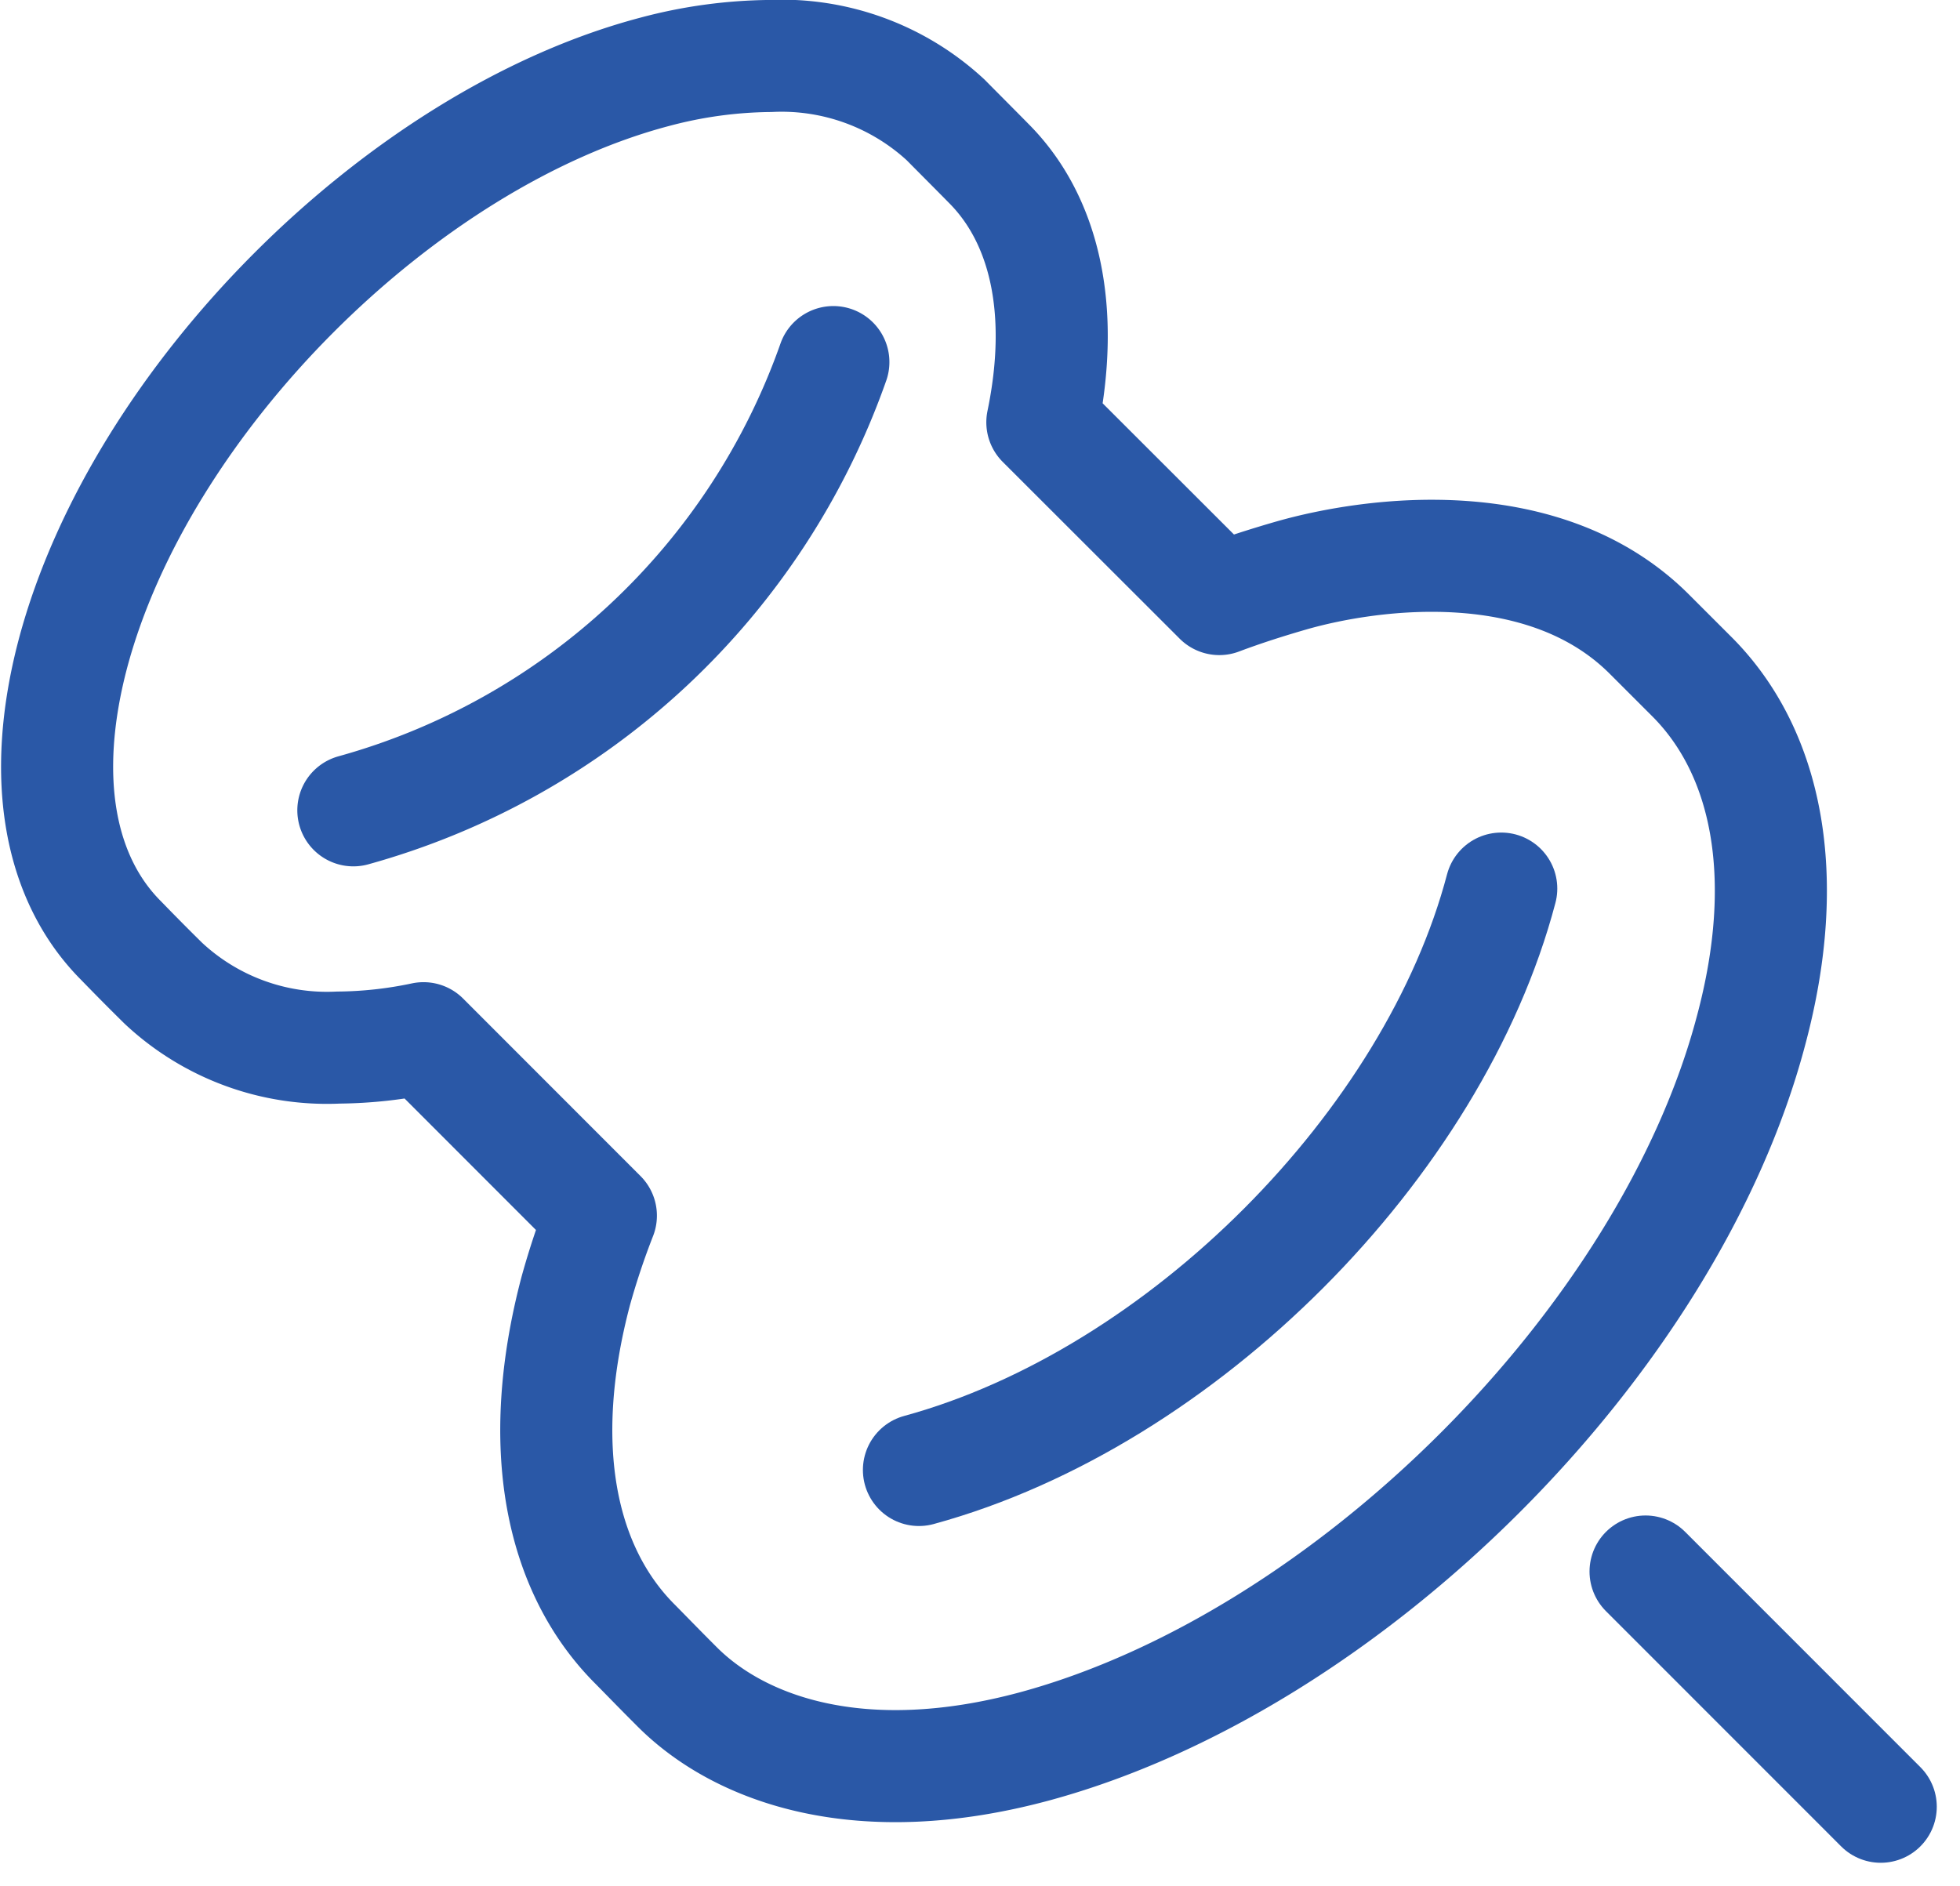
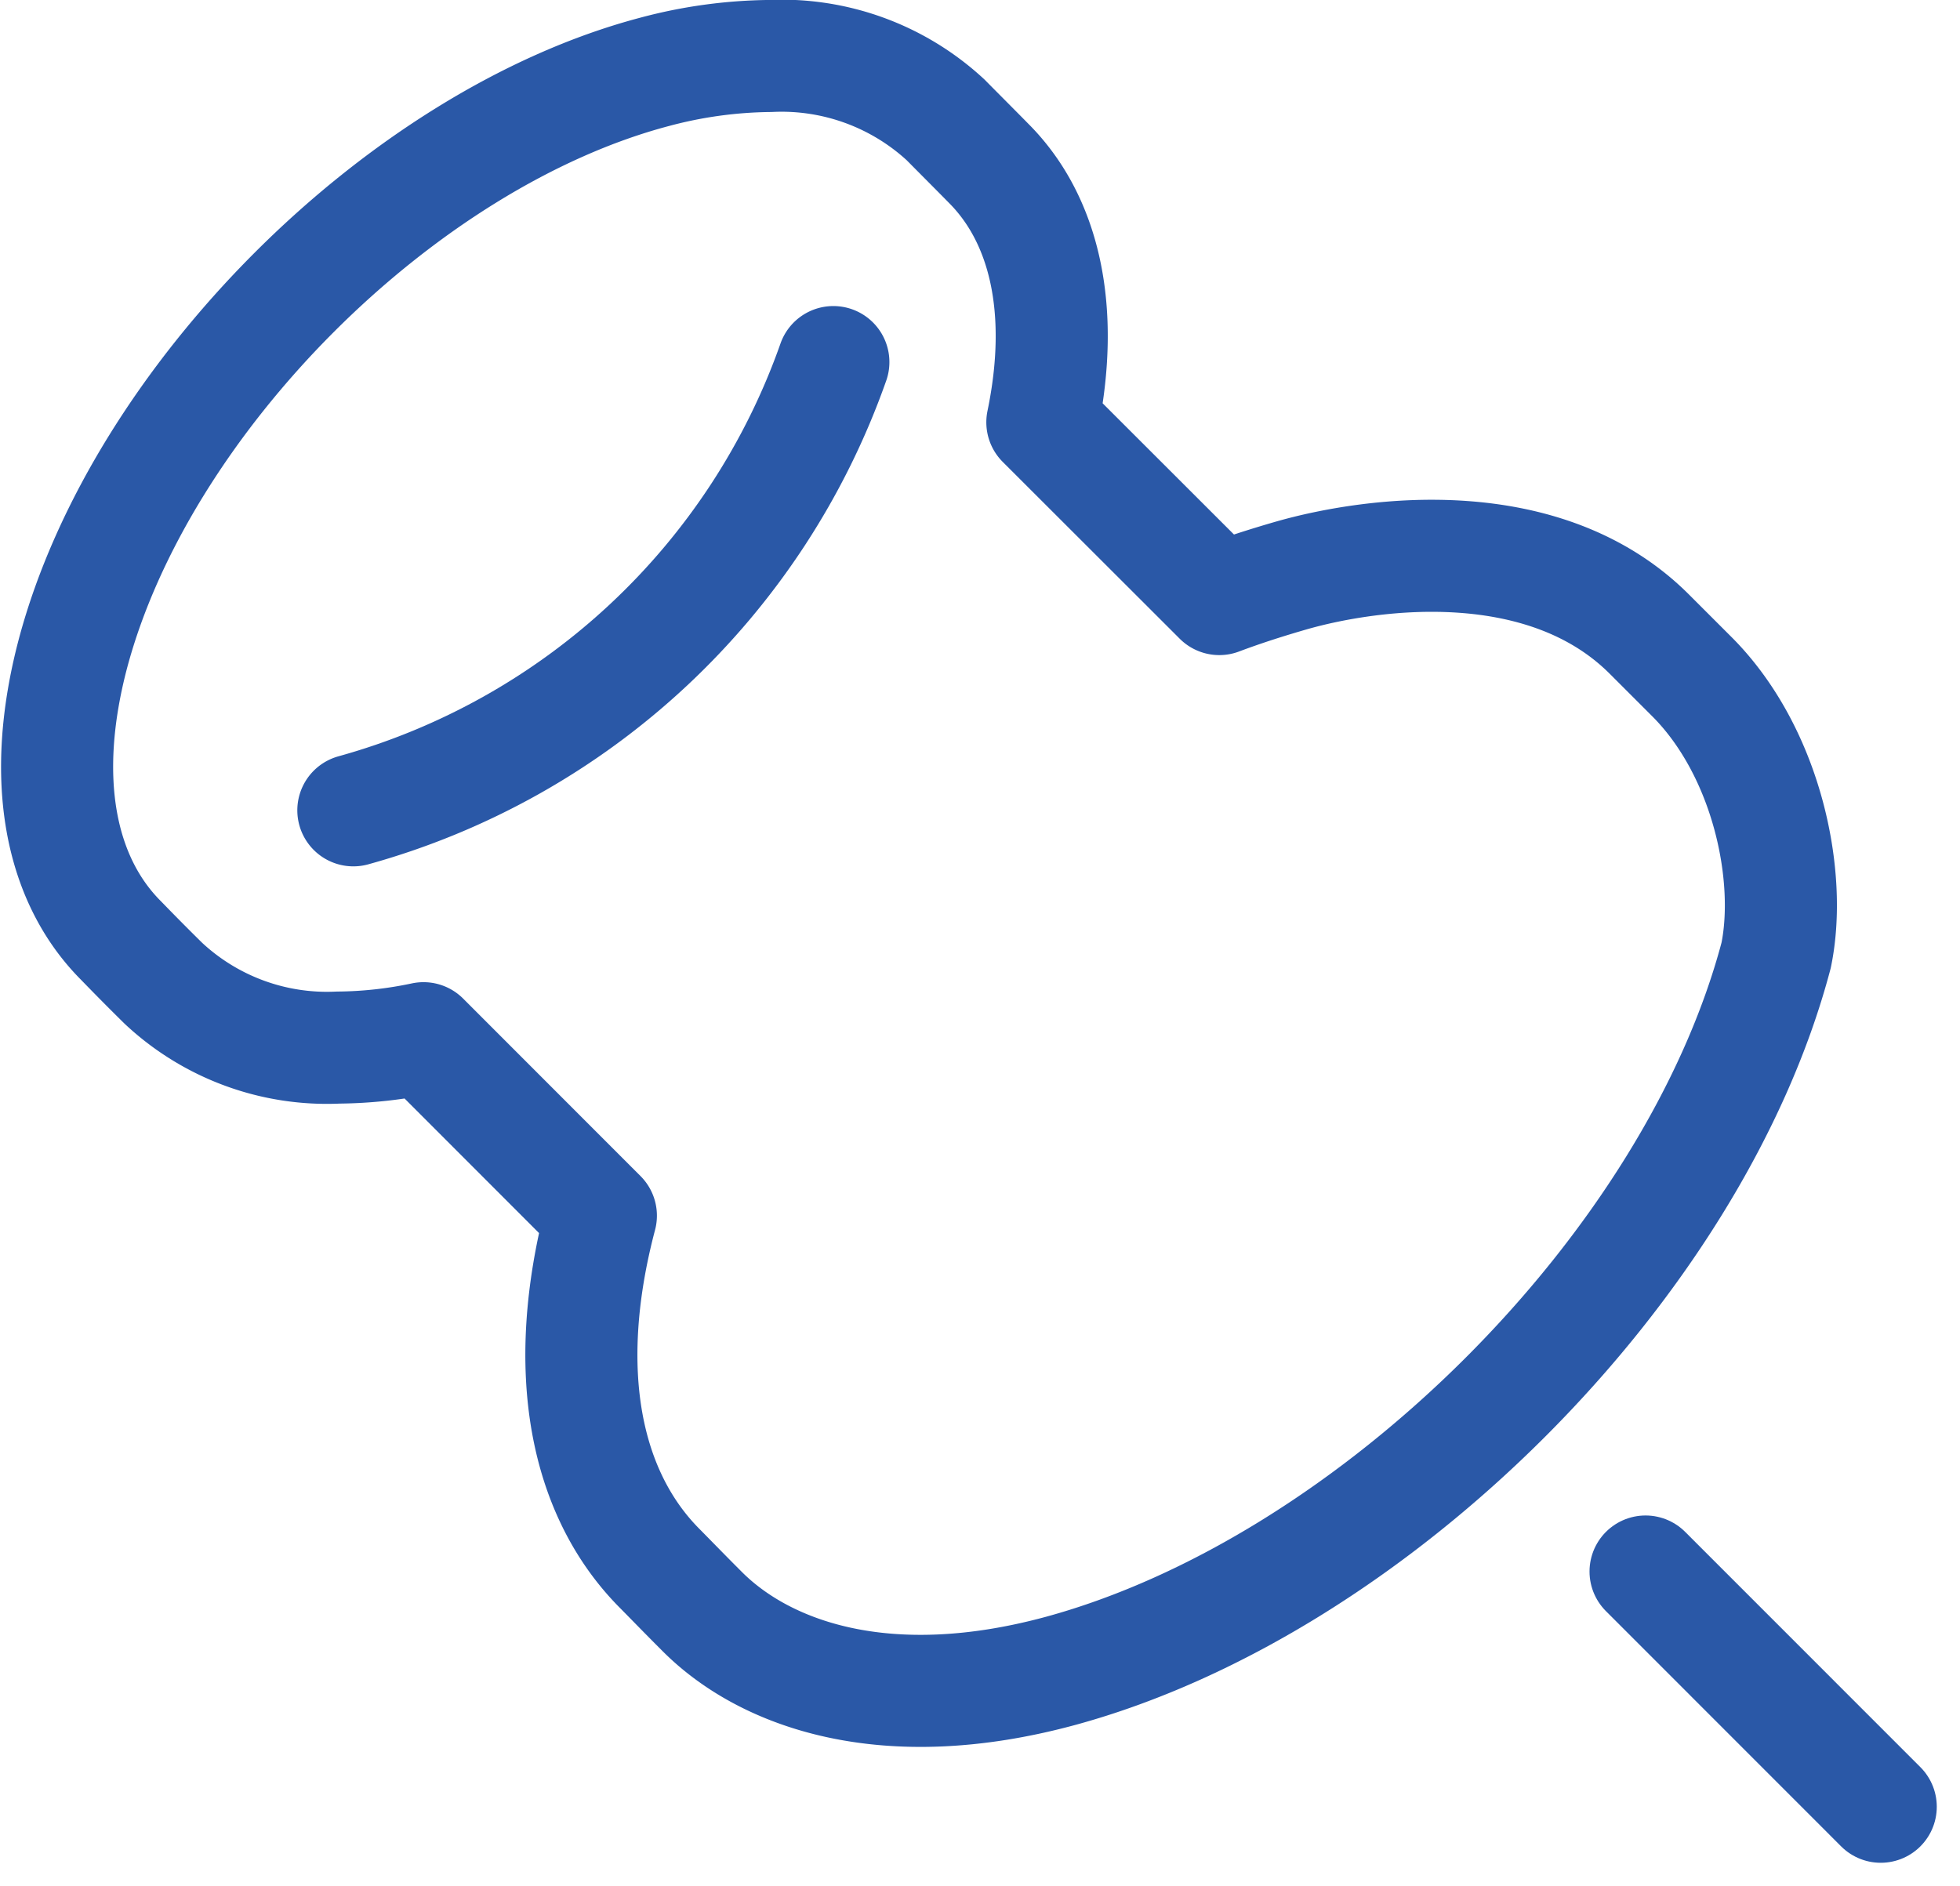
<svg xmlns="http://www.w3.org/2000/svg" width="43.72" height="42.076" viewBox="0 0 43.72 42.076">
  <g id="Group_110" data-name="Group 110" transform="translate(-252.178 -348.759)">
    <line id="Line_71" data-name="Line 71" x2="5.246" y2="5.248" transform="translate(288.884 383.819)" fill="none" stroke="#2a58a7" stroke-linecap="round" stroke-linejoin="round" stroke-width="2.5" />
-     <path id="Path_327" data-name="Path 327" d="M289.939,363.877l-.963-.963c-2.336-2.344-6.166-1.836-7.98-1.32-.538.155-1.077.326-1.62.53l-3.947-3.944c.521-2.515.049-4.53-1.2-5.779-.24-.245-.781-.787-.96-.969a5.388,5.388,0,0,0-3.914-1.424,10.3,10.3,0,0,0-2.572.353c-5.681,1.5-11.475,7.331-12.978,12.979-.742,2.81-.282,5.049,1.076,6.406.326.336.6.613.944.952a5.342,5.342,0,0,0,3.9,1.432,9.5,9.5,0,0,0,1.9-.209l3.956,3.959a17.391,17.391,0,0,0-.56,1.679c-.916,3.467-.342,6.221,1.328,7.886.4.406.514.527.933.946,1.391,1.394,4.079,2.385,7.989,1.325,6.973-1.9,14.129-9.015,15.966-15.966C292.162,368.3,291.591,365.549,289.939,363.877Z" transform="translate(0 0)" fill="none" stroke="#2a58a7" stroke-linecap="round" stroke-linejoin="round" stroke-width="2.5" />
-     <path id="Path_328" data-name="Path 328" d="M278.7,361.854c-1.5,5.7-7.107,11.364-12.989,12.971" transform="translate(6.965 6.729)" fill="none" stroke="#2a58a7" stroke-linecap="round" stroke-linejoin="round" stroke-width="2.5" />
+     <path id="Path_327" data-name="Path 327" d="M289.939,363.877l-.963-.963c-2.336-2.344-6.166-1.836-7.98-1.32-.538.155-1.077.326-1.62.53l-3.947-3.944c.521-2.515.049-4.53-1.2-5.779-.24-.245-.781-.787-.96-.969a5.388,5.388,0,0,0-3.914-1.424,10.3,10.3,0,0,0-2.572.353c-5.681,1.5-11.475,7.331-12.978,12.979-.742,2.81-.282,5.049,1.076,6.406.326.336.6.613.944.952a5.342,5.342,0,0,0,3.9,1.432,9.5,9.5,0,0,0,1.9-.209l3.956,3.959c-.916,3.467-.342,6.221,1.328,7.886.4.406.514.527.933.946,1.391,1.394,4.079,2.385,7.989,1.325,6.973-1.9,14.129-9.015,15.966-15.966C292.162,368.3,291.591,365.549,289.939,363.877Z" transform="translate(0 0)" fill="none" stroke="#2a58a7" stroke-linecap="round" stroke-linejoin="round" stroke-width="2.5" />
    <path id="Path_329" data-name="Path 329" d="M268.374,354.363a15.832,15.832,0,0,1-10.707,10" transform="translate(2.393 2.474)" fill="none" stroke="#2a58a7" stroke-linecap="round" stroke-linejoin="round" stroke-width="2.5" />
  </g>
</svg>